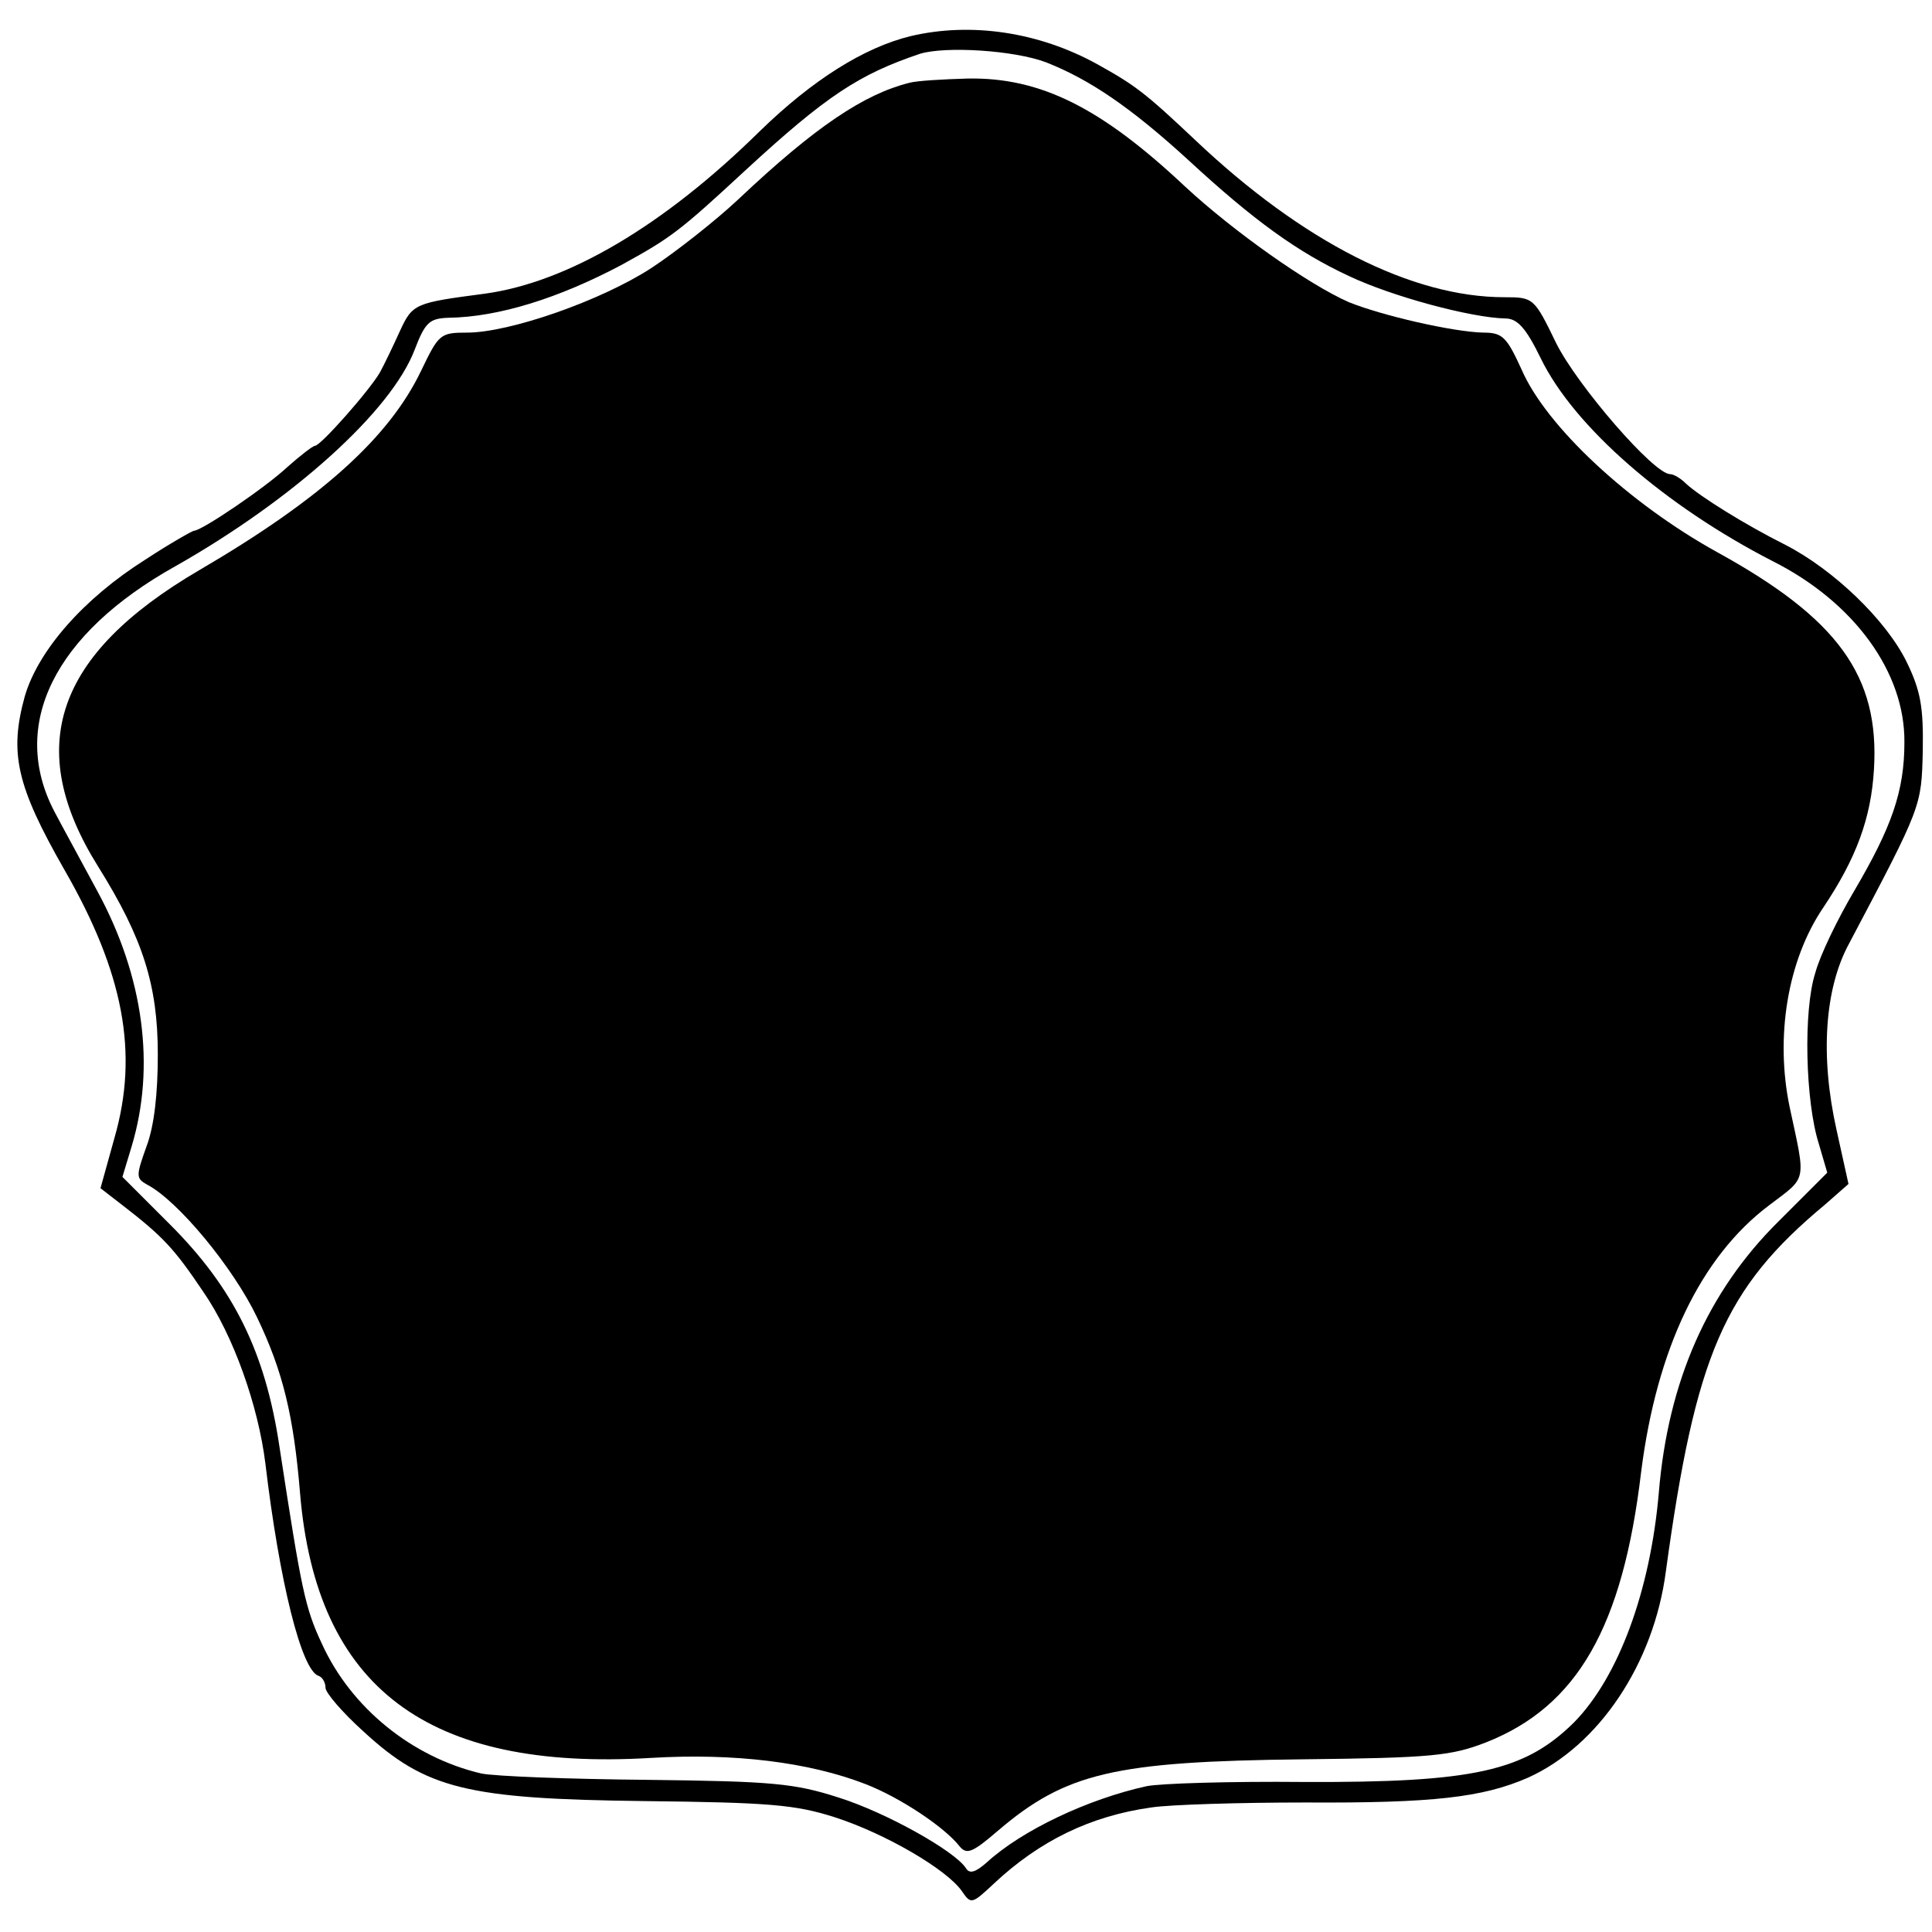
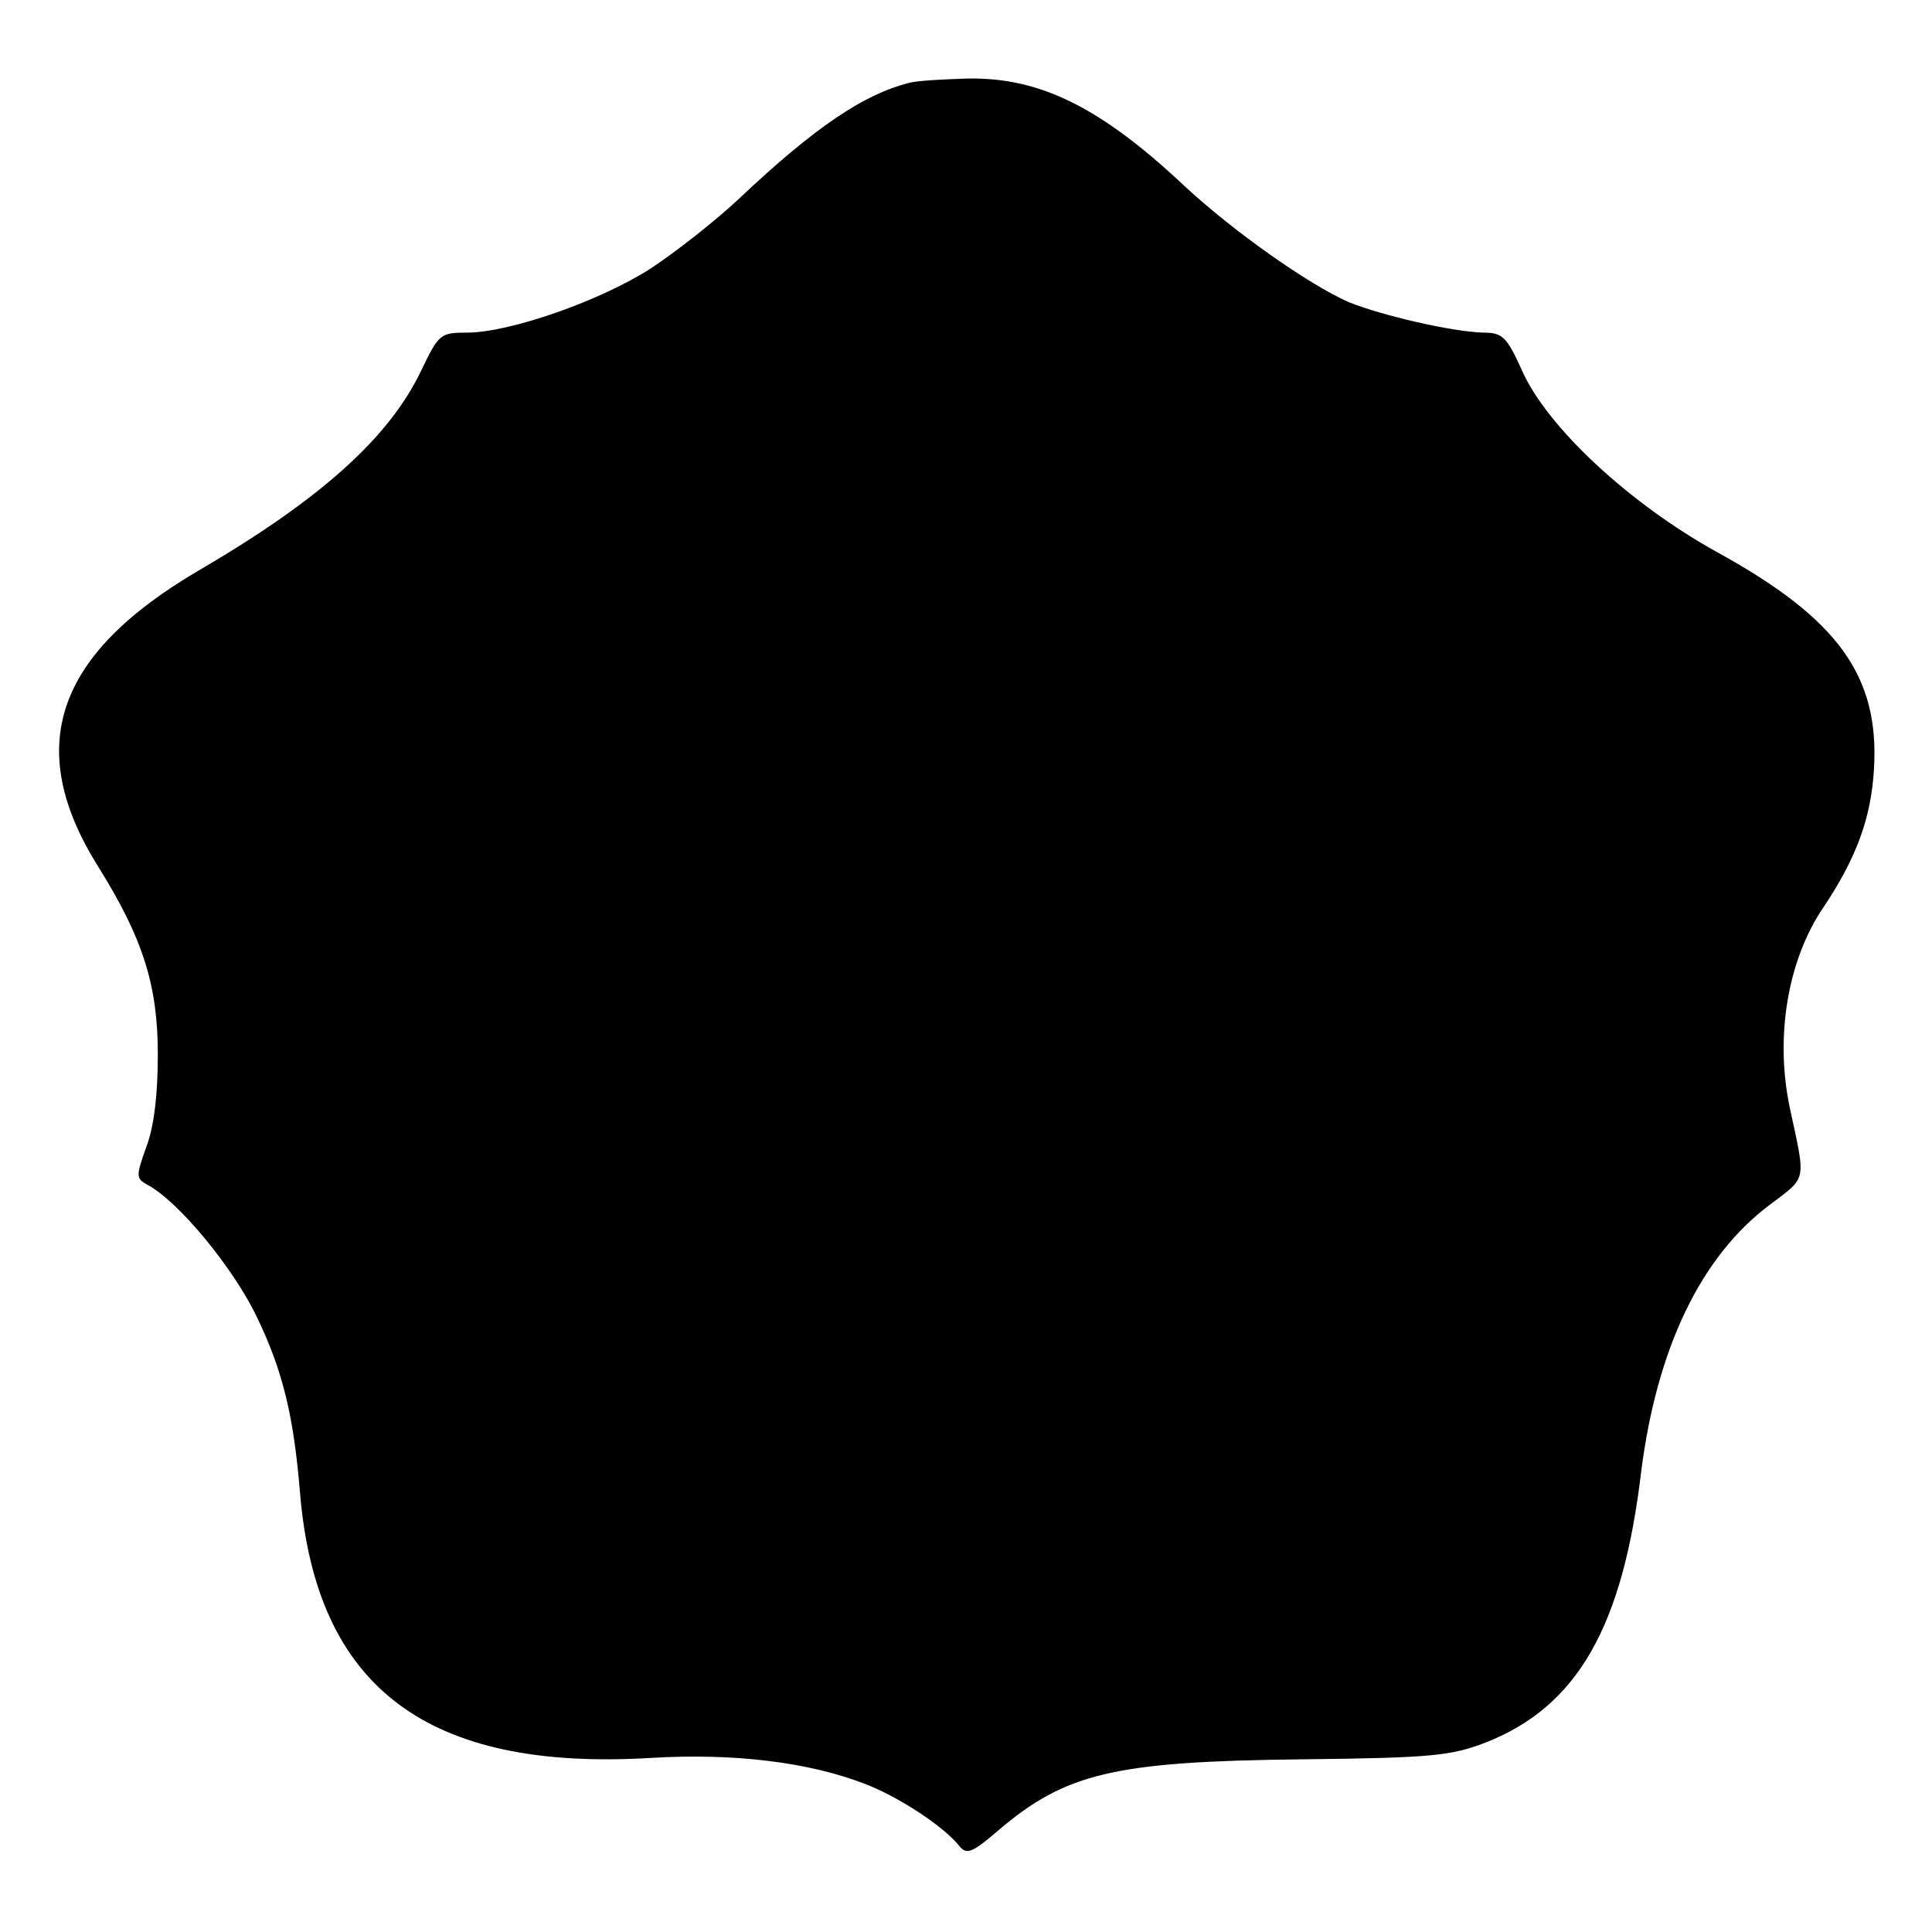
<svg xmlns="http://www.w3.org/2000/svg" version="1.0" width="273pt" height="273pt" viewBox="0 0 273 273" preserveAspectRatio="xMidYMid meet">
  <g transform="translate(0,273) scale(0.1,-0.1)" fill="#000000" stroke="none">
-     <path d="M1287 2679 c-66 -16 -139 -62 -213 -134 -136 -134 -272 -214 -389 -230 -99 -13 -102 -14 -120 -53 -9 -20 -22 -47 -28 -58 -15 -26 -84 -104 -92 -104 -3 0 -21 -14 -39 -30 -31 -29 -121 -90 -132 -90 -2 0 -34 -18 -69 -41 -87 -55 -151 -128 -170 -193 -22 -80 -12 -126 56 -245 84 -146 105 -259 71 -378 l-20 -72 31 -24 c57 -44 73 -61 114 -122 43 -62 78 -162 88 -243 20 -168 51 -292 75 -300 6 -2 10 -10 10 -17 0 -7 24 -35 54 -62 88 -81 146 -95 396 -98 177 -2 214 -5 270 -23 71 -23 157 -73 179 -104 13 -19 14 -19 45 10 65 61 137 96 223 108 26 4 125 7 218 7 179 -1 250 7 314 35 100 45 178 161 195 292 42 306 82 399 225 518 l33 29 -17 77 c-23 103 -17 199 18 263 103 195 102 193 104 272 1 62 -3 85 -23 126 -29 59 -103 130 -171 165 -56 28 -122 69 -141 87 -7 7 -17 13 -22 13 -23 0 -131 125 -161 185 -31 64 -32 65 -73 65 -131 0 -285 78 -437 222 -70 66 -84 77 -138 107 -83 46 -179 60 -264 40z m191 -37 c61 -24 119 -63 201 -138 92 -85 154 -130 227 -164 61 -29 173 -59 221 -60 17 0 29 -13 50 -56 47 -97 176 -209 328 -287 115 -58 187 -157 186 -256 0 -69 -18 -120 -71 -210 -23 -39 -48 -90 -55 -116 -17 -53 -14 -181 5 -241 l12 -41 -69 -69 c-100 -99 -156 -226 -169 -383 -12 -139 -57 -261 -120 -325 -70 -69 -142 -85 -382 -84 -103 1 -203 -2 -222 -6 -82 -18 -176 -62 -226 -108 -16 -14 -24 -16 -29 -8 -15 24 -113 79 -180 100 -62 20 -93 23 -270 25 -110 1 -216 5 -235 9 -98 23 -184 93 -225 183 -24 51 -29 76 -60 278 -20 135 -65 225 -155 315 l-67 67 13 43 c34 113 17 240 -48 360 -22 41 -50 92 -61 113 -64 122 -1 251 171 347 166 94 305 219 338 306 15 39 21 44 48 45 71 1 156 28 243 74 71 39 82 47 177 135 114 105 160 135 246 164 36 11 133 5 178 -12z" />
    <path d="M1285 2613 c-64 -16 -133 -62 -241 -164 -33 -31 -89 -75 -124 -98 -71 -46 -200 -91 -260 -91 -38 0 -40 -2 -65 -54 -45 -94 -141 -181 -314 -282 -203 -119 -248 -250 -142 -419 63 -101 84 -167 84 -265 0 -55 -5 -101 -16 -130 -15 -42 -15 -45 1 -54 44 -23 122 -118 155 -187 37 -77 52 -140 61 -249 23 -275 180 -393 496 -374 118 7 223 -6 303 -37 49 -19 112 -61 133 -88 10 -12 18 -9 54 22 96 82 165 98 430 101 184 2 211 5 260 24 129 51 193 163 219 382 22 174 84 304 181 377 54 41 52 31 29 138 -21 100 -3 208 47 282 47 70 68 127 72 196 8 132 -51 213 -222 307 -123 68 -241 177 -276 258 -21 46 -27 52 -54 52 -43 1 -143 24 -190 43 -57 25 -163 100 -231 163 -119 112 -205 155 -308 153 -34 -1 -71 -3 -82 -6z" />
  </g>
</svg>